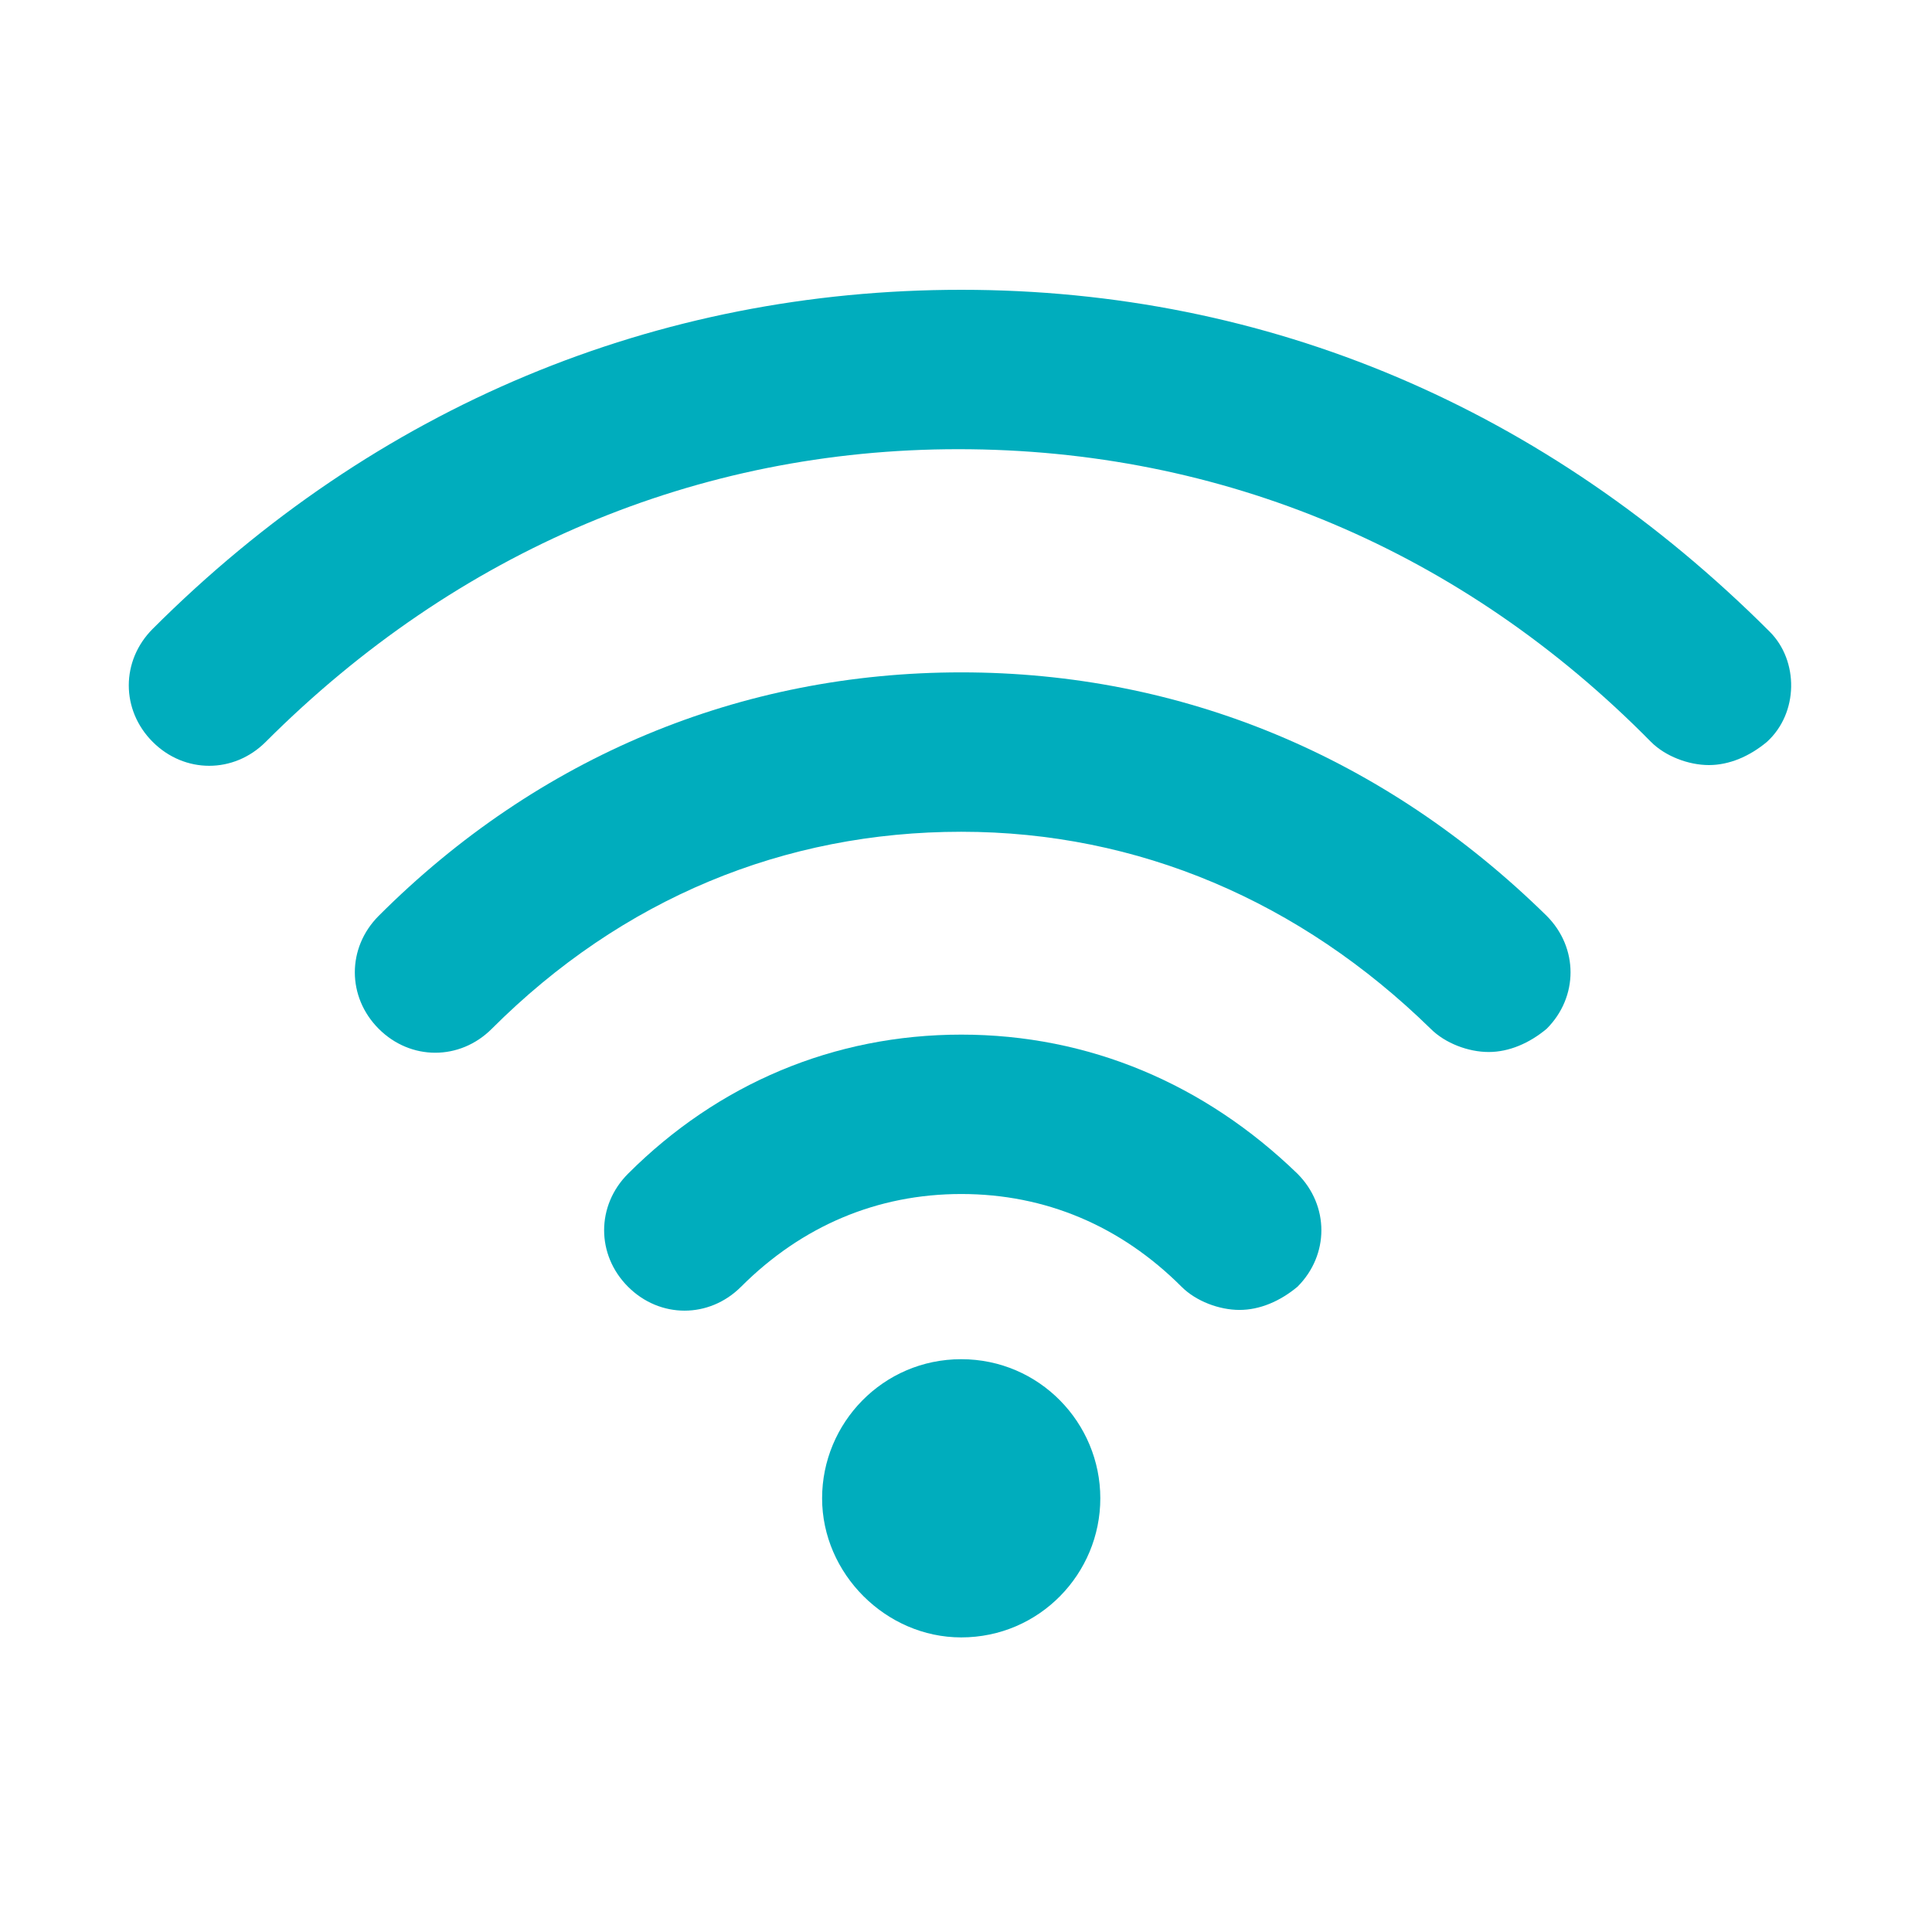
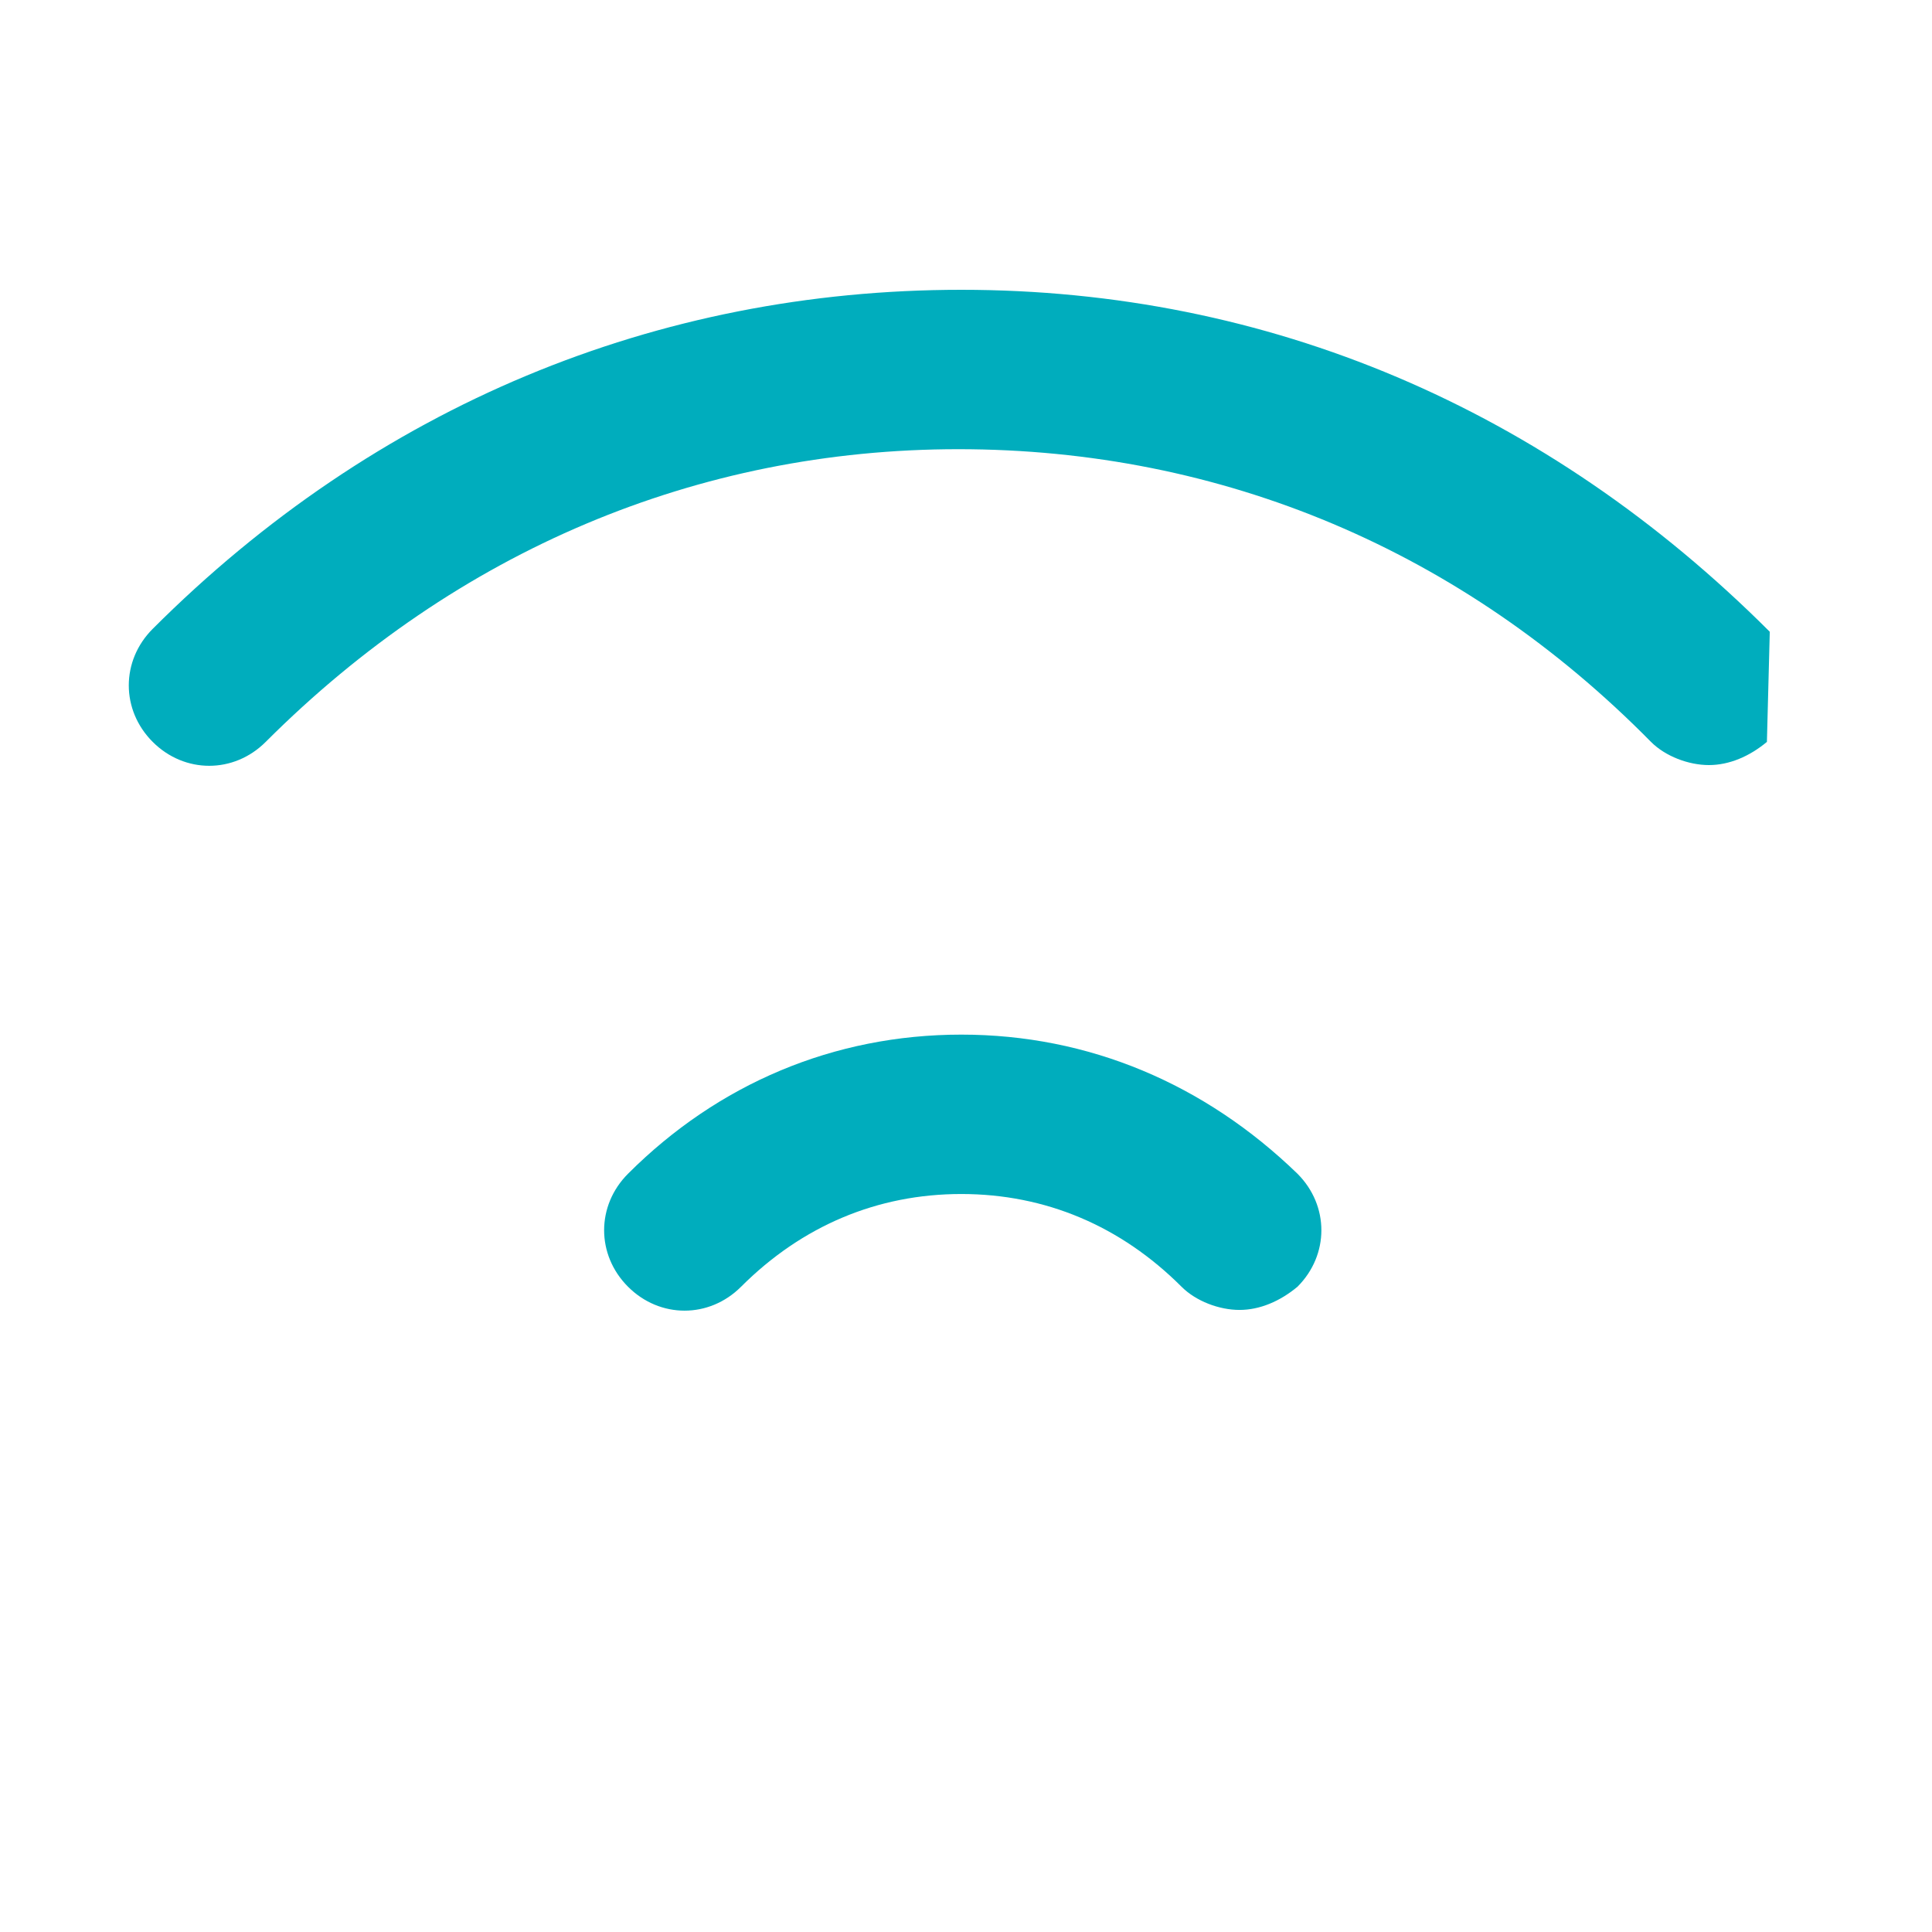
<svg xmlns="http://www.w3.org/2000/svg" width="60" height="60" viewBox="0 0 60 60" fill="none">
-   <path d="M29.851 42.211C27.421 42.211 25.531 44.191 25.531 46.531C25.531 48.871 27.511 50.851 29.851 50.851C32.281 50.851 34.171 48.871 34.171 46.531C34.171 44.191 32.281 42.211 29.851 42.211Z" fill="#00ADBD" />
-   <path d="M54.962 19.62C48.032 12.69 39.392 9 29.852 9C20.402 9 11.672 12.6 4.742 19.53C3.752 20.52 3.752 22.05 4.742 23.04C5.732 24.03 7.263 24.03 8.252 23.04C14.193 17.1 21.663 13.95 29.762 13.95C37.953 13.95 45.422 17.1 51.273 23.04C51.722 23.49 52.443 23.76 53.072 23.76C53.703 23.76 54.333 23.49 54.873 23.04C55.862 22.14 55.862 20.52 54.962 19.62Z" fill="#00ADBD" />
+   <path d="M54.962 19.62C48.032 12.69 39.392 9 29.852 9C20.402 9 11.672 12.6 4.742 19.53C3.752 20.52 3.752 22.05 4.742 23.04C5.732 24.03 7.263 24.03 8.252 23.04C14.193 17.1 21.663 13.95 29.762 13.95C37.953 13.95 45.422 17.1 51.273 23.04C51.722 23.49 52.443 23.76 53.072 23.76C53.703 23.76 54.333 23.49 54.873 23.04Z" fill="#00ADBD" />
  <path d="M29.854 32.131C25.894 32.131 22.294 33.661 19.504 36.451C18.514 37.441 18.514 38.971 19.504 39.961C20.494 40.951 22.024 40.951 23.014 39.961C24.904 38.071 27.244 37.081 29.854 37.081C32.464 37.081 34.804 38.071 36.694 39.961C37.144 40.411 37.864 40.681 38.494 40.681C39.124 40.681 39.754 40.411 40.294 39.961C41.284 38.971 41.284 37.441 40.294 36.451C37.414 33.661 33.814 32.131 29.854 32.131Z" fill="#00ADBD" />
-   <path d="M29.852 20.881C23.012 20.881 16.712 23.491 11.762 28.441C10.772 29.431 10.772 30.961 11.762 31.951C12.752 32.941 14.282 32.941 15.272 31.951C19.322 27.901 24.362 25.831 29.852 25.831C35.342 25.831 40.382 27.991 44.432 31.951C44.882 32.401 45.602 32.671 46.232 32.671C46.862 32.671 47.492 32.401 48.032 31.951C49.022 30.961 49.022 29.431 48.032 28.441C42.992 23.491 36.692 20.881 29.852 20.881Z" fill="#00ADBD" />
</svg>